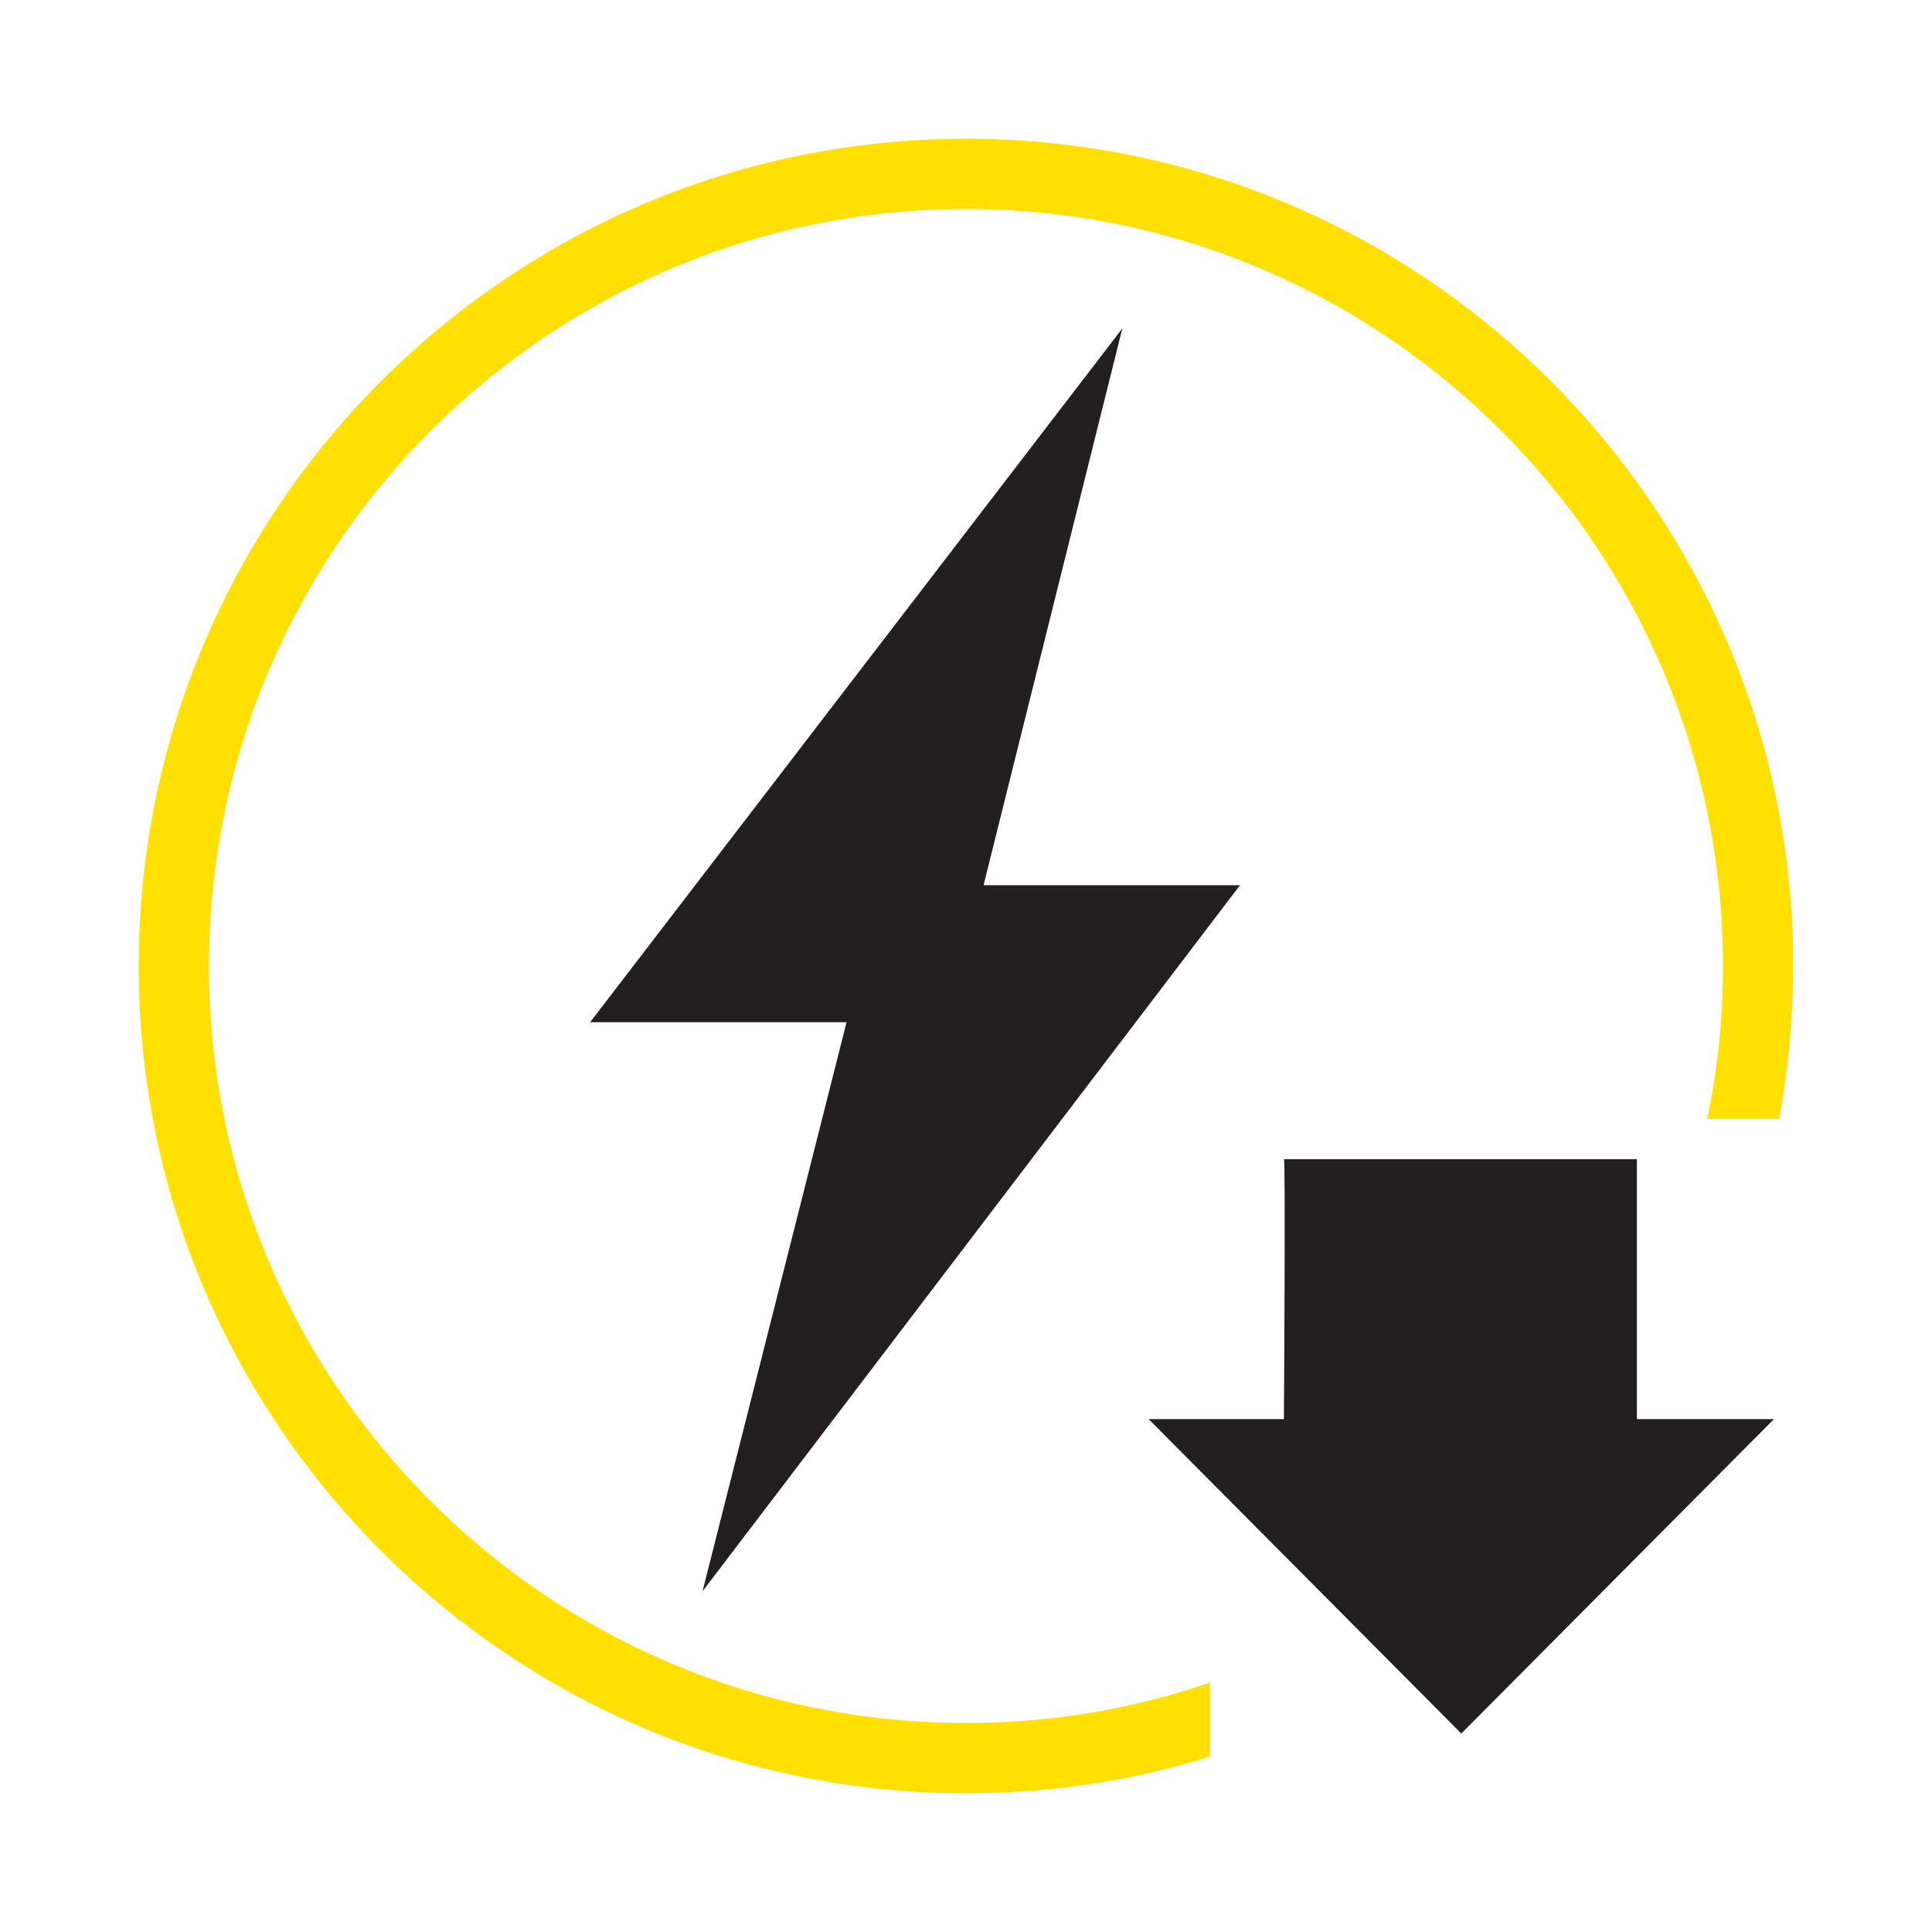
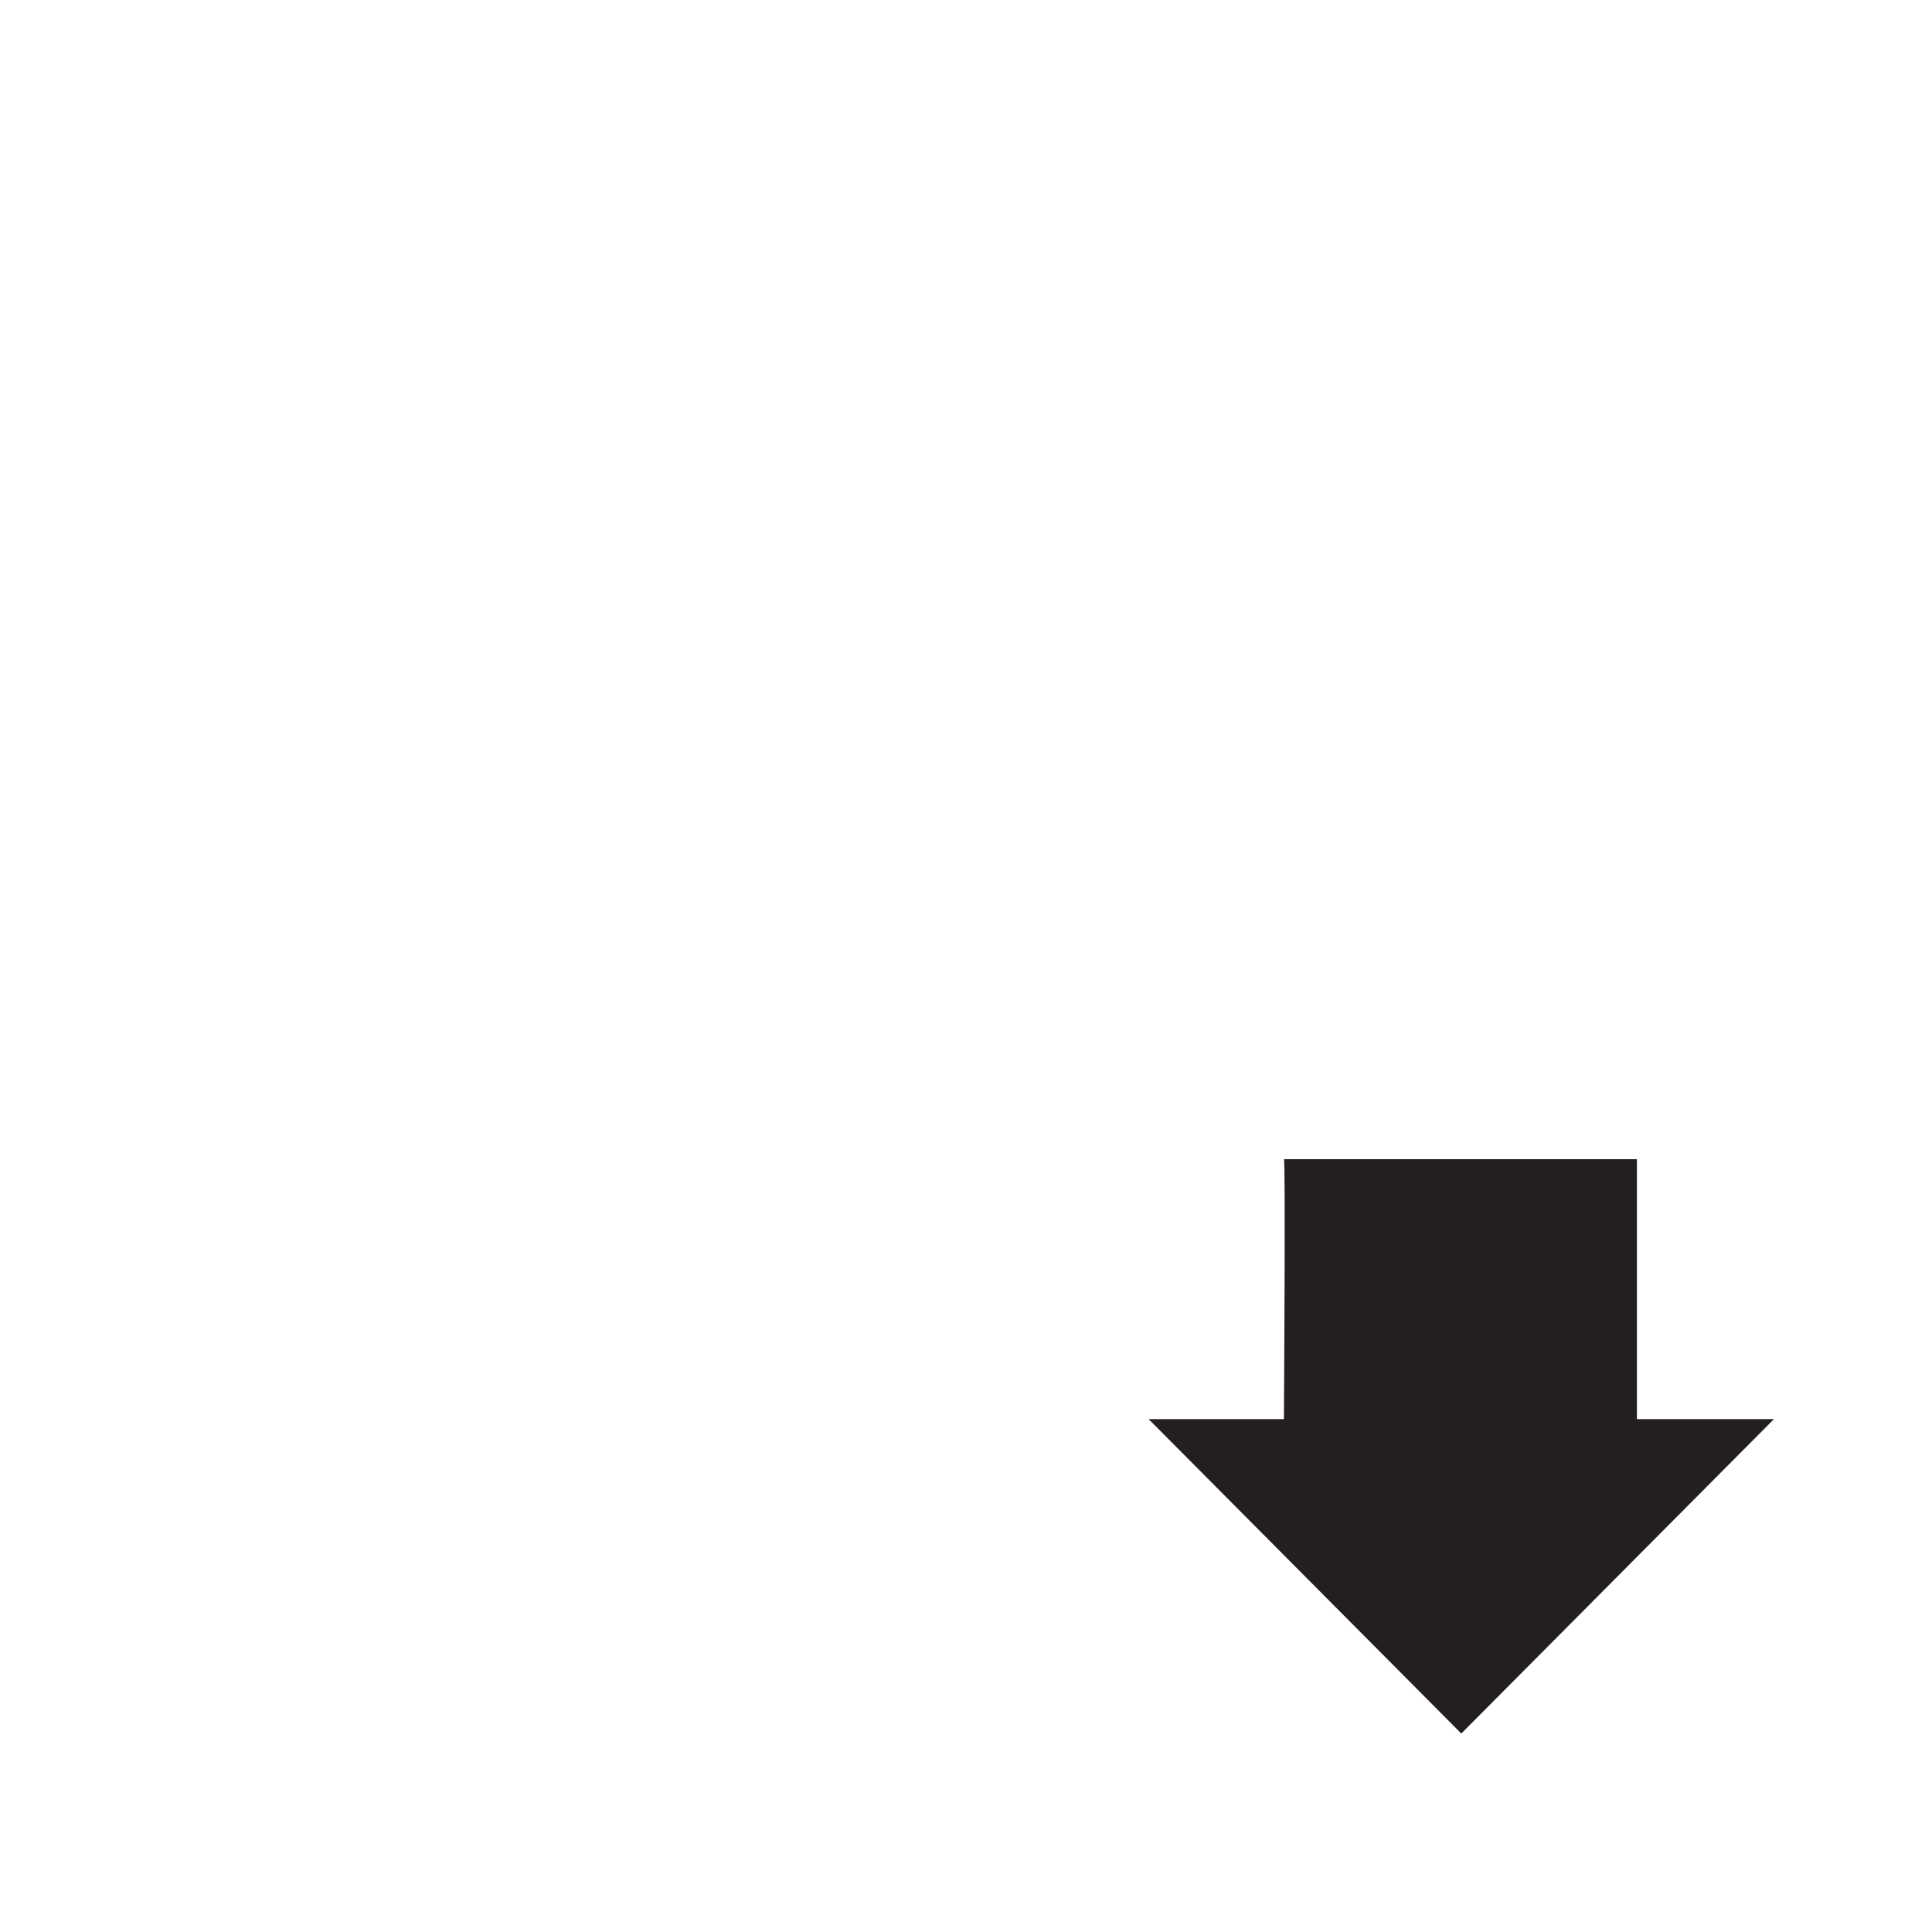
<svg xmlns="http://www.w3.org/2000/svg" version="1.1" id="Capa_1" x="0px" y="0px" width="110px" height="110px" viewBox="0 0 110 110" style="enable-background:new 0 0 110 110;" xml:space="preserve">
  <style type="text/css">
	.st0{fill:#231F20;}
	.st1{fill:#FFE000;}
</style>
  <g>
-     <polygon class="st0" points="63.9,18.7 33.6,58.2 48.2,58.2 40,90.6 70.6,50.4 56,50.4  " />
-     <path class="st1" d="M68.9,95.8c-4.4,1.5-9,2.3-13.9,2.3c-23.8,0-43.1-19.3-43.1-43.1S31.2,11.9,55,11.9S98.1,31.2,98.1,55   c0,3-0.3,5.9-0.9,8.7h4.1c0.5-2.8,0.8-5.7,0.8-8.7C102.1,29,81,7.9,55,7.9S7.9,29,7.9,55S29,102.1,55,102.1c4.8,0,9.5-0.7,13.9-2.1   V95.8z" />
    <path class="st0" d="M73.1,66h20.1v14.8h7.8L83.2,98.7L65.4,80.8h7.7C73.1,80.8,73.2,65.9,73.1,66z" />
  </g>
</svg>